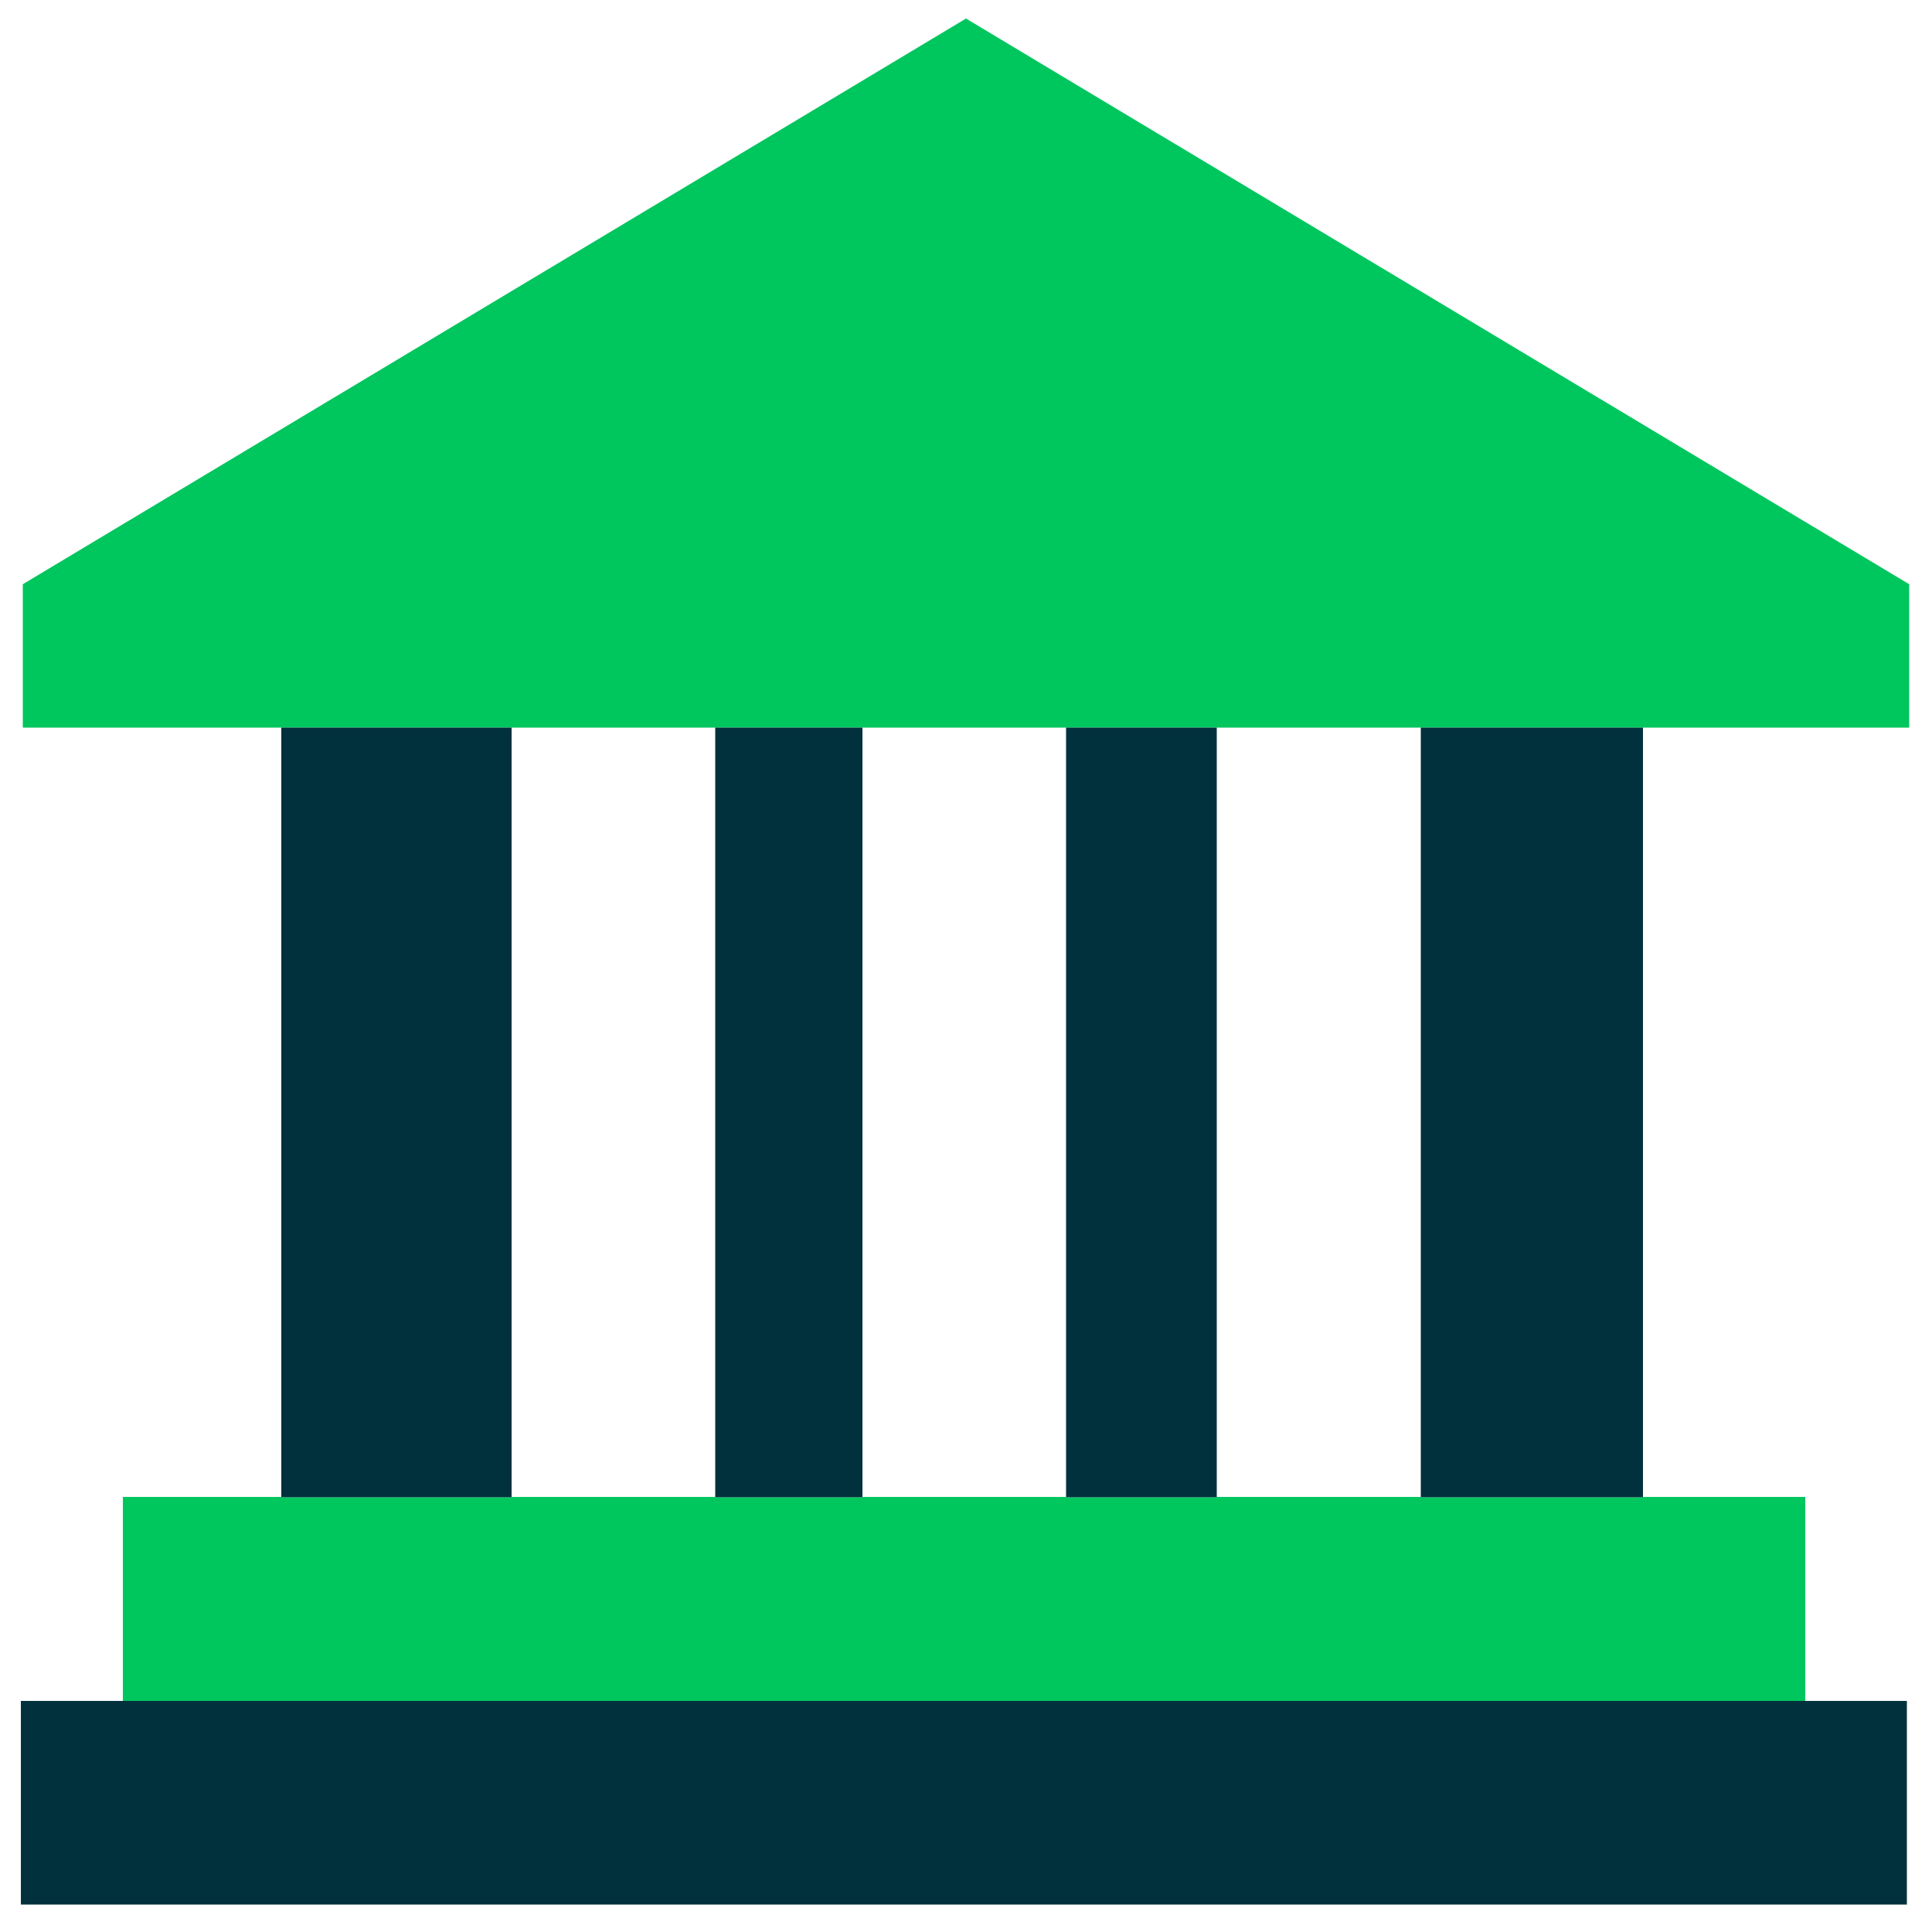
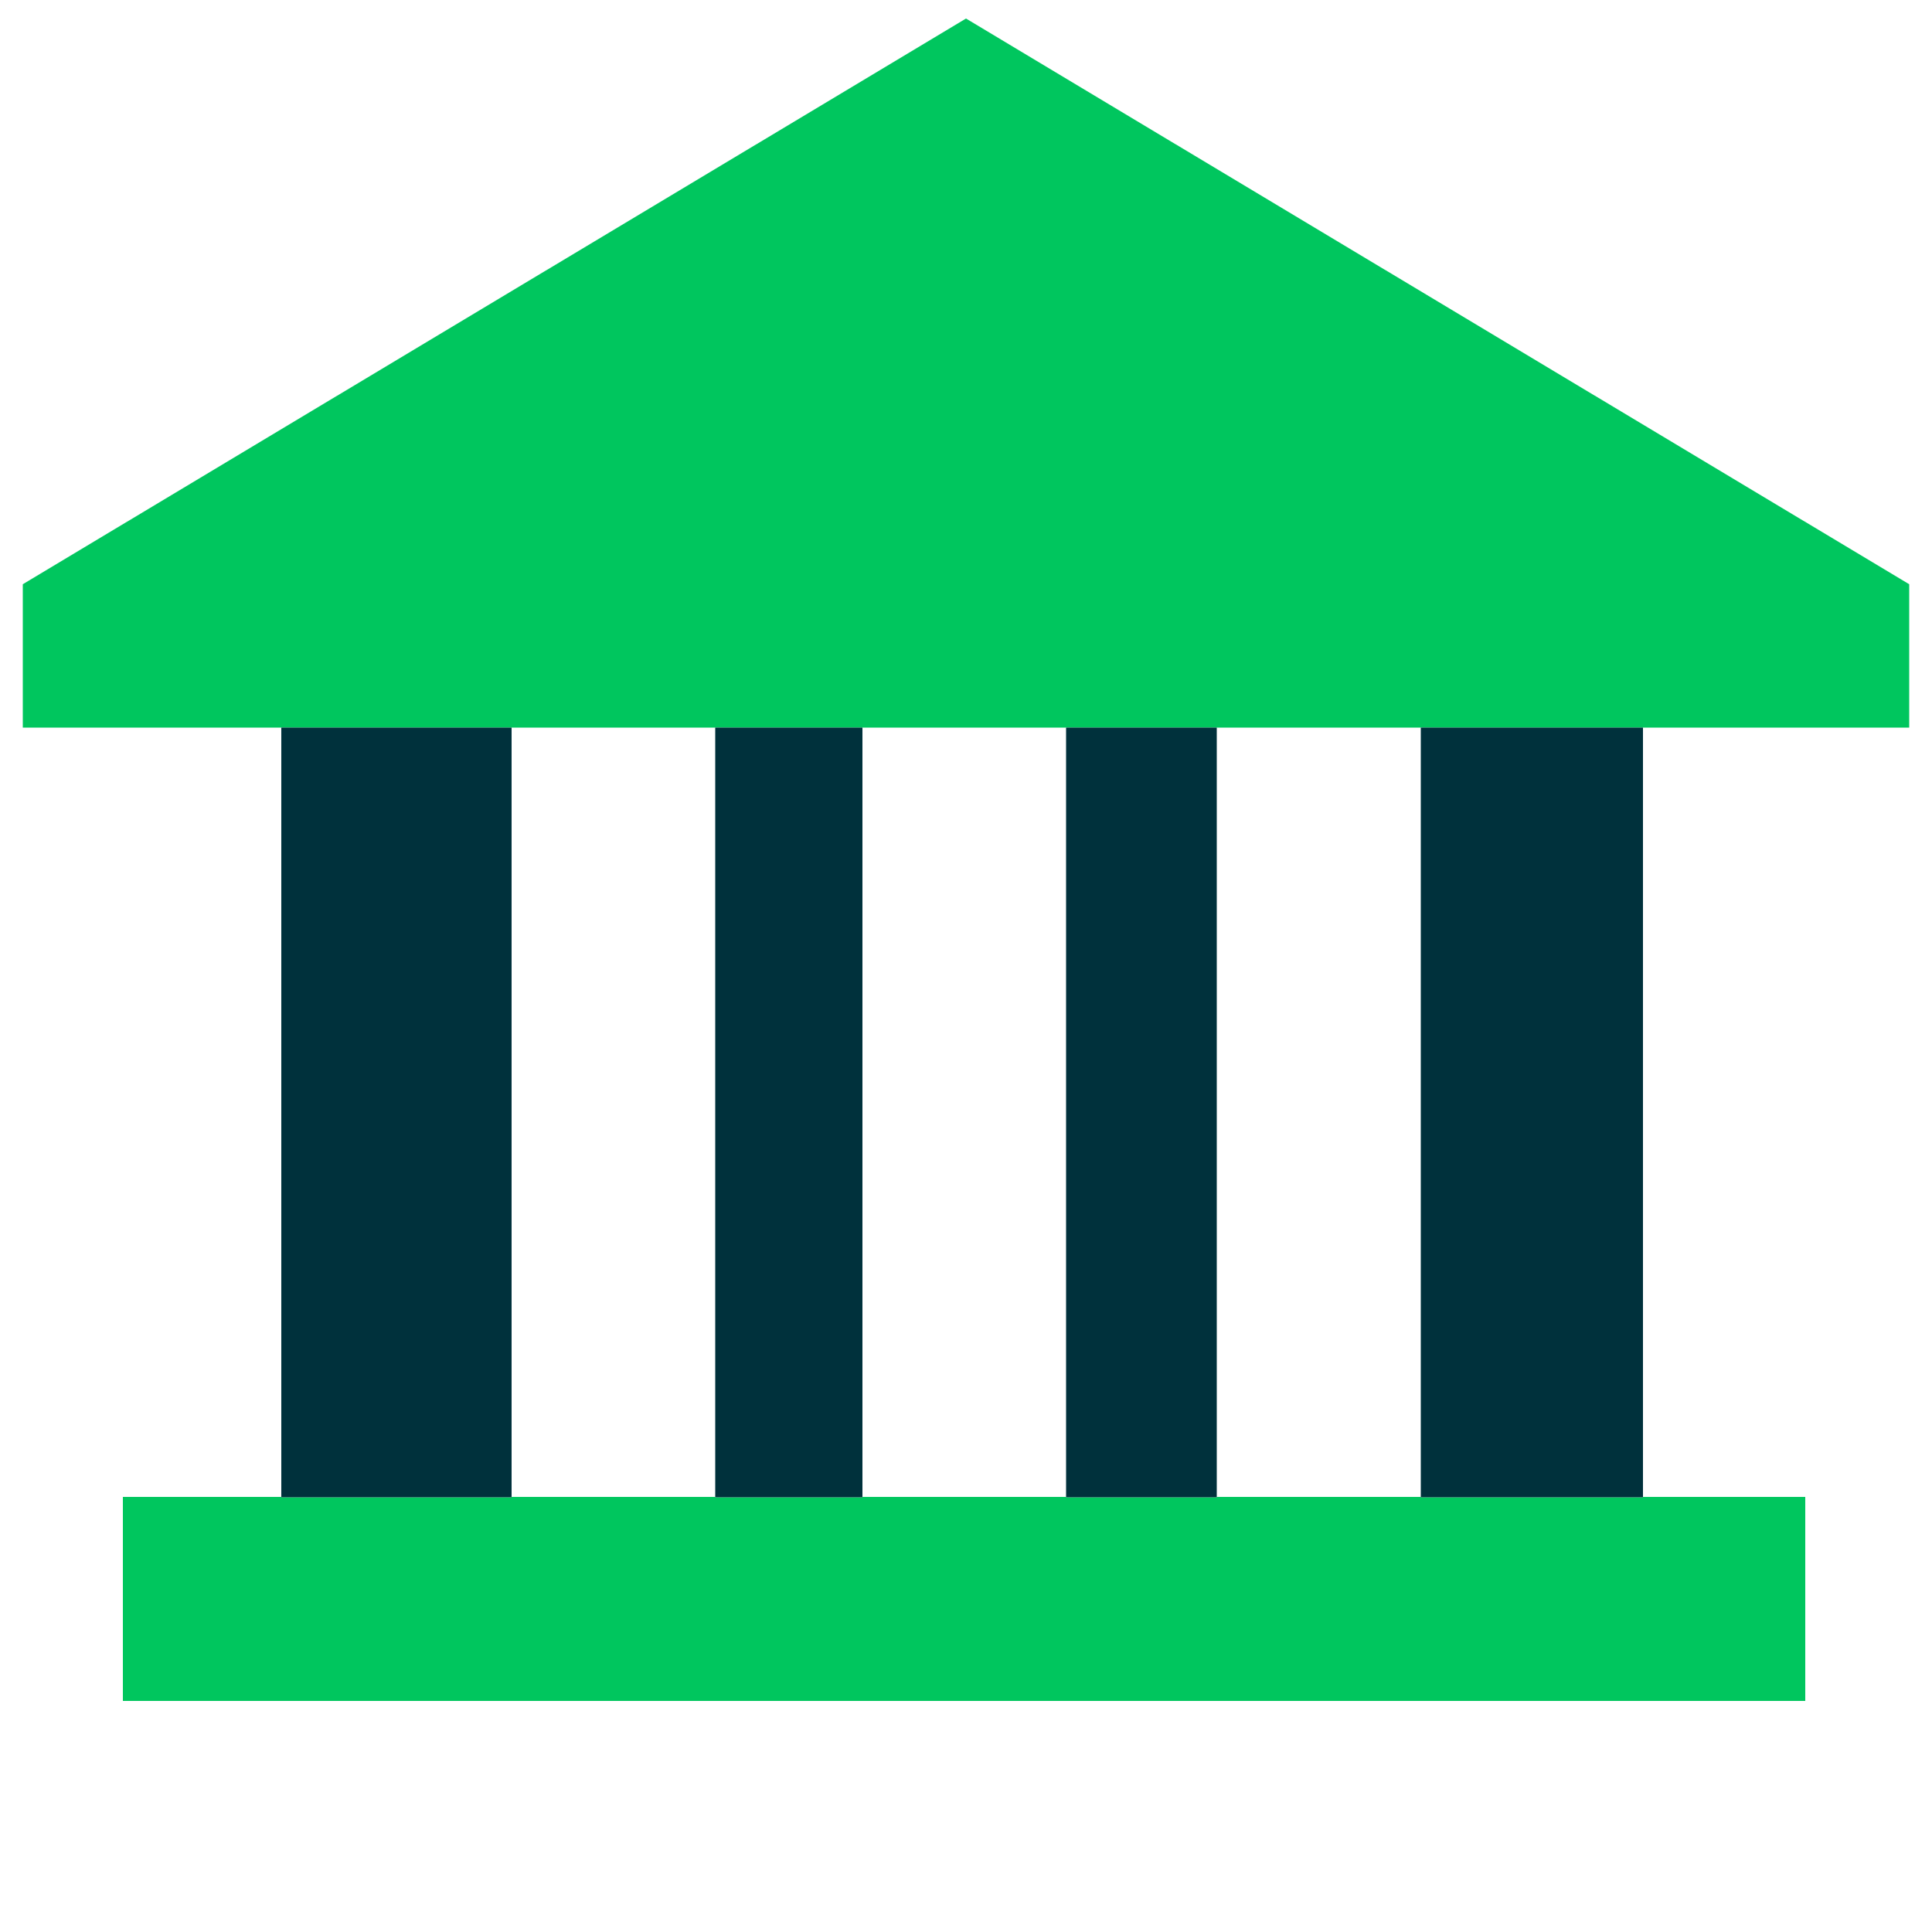
<svg xmlns="http://www.w3.org/2000/svg" viewBox="0 0 50 50">
  <defs>
    <style>.cls-1{fill:#00313c;}.cls-2{fill:#00c65e;}</style>
  </defs>
  <g id="Icons">
-     <rect class="cls-1" x="0.54" y="44.02" width="48.81" height="5.27" />
    <polygon class="cls-2" points="7.28 38.75 7.28 38.74 3.18 38.74 3.18 44.02 46.72 44.02 46.72 38.74 42.52 38.74 42.52 38.75 36.77 38.75 36.77 38.74 31.49 38.74 31.49 38.75 27.59 38.75 27.59 38.74 22.32 38.74 22.32 38.75 18.51 38.75 18.51 38.74 13.24 38.74 13.24 38.75 7.28 38.75" />
    <polygon class="cls-2" points="25 0.48 0.59 15.12 0.59 18.83 49.41 18.83 49.41 15.12 25 0.48" />
    <polygon class="cls-1" points="31.49 38.75 31.49 38.74 31.49 18.83 27.59 18.83 27.59 38.74 27.59 38.75 31.49 38.75" />
    <polygon class="cls-1" points="42.52 38.75 42.52 38.74 42.52 18.83 36.77 18.83 36.77 38.74 36.77 38.75 42.52 38.75" />
    <polygon class="cls-1" points="7.28 18.83 7.28 38.74 7.28 38.75 13.24 38.75 13.24 38.74 13.24 18.83 7.28 18.83" />
    <polygon class="cls-1" points="22.32 38.75 22.32 38.74 22.32 18.83 18.51 18.83 18.51 38.74 18.51 38.75 22.32 38.75" />
  </g>
</svg>